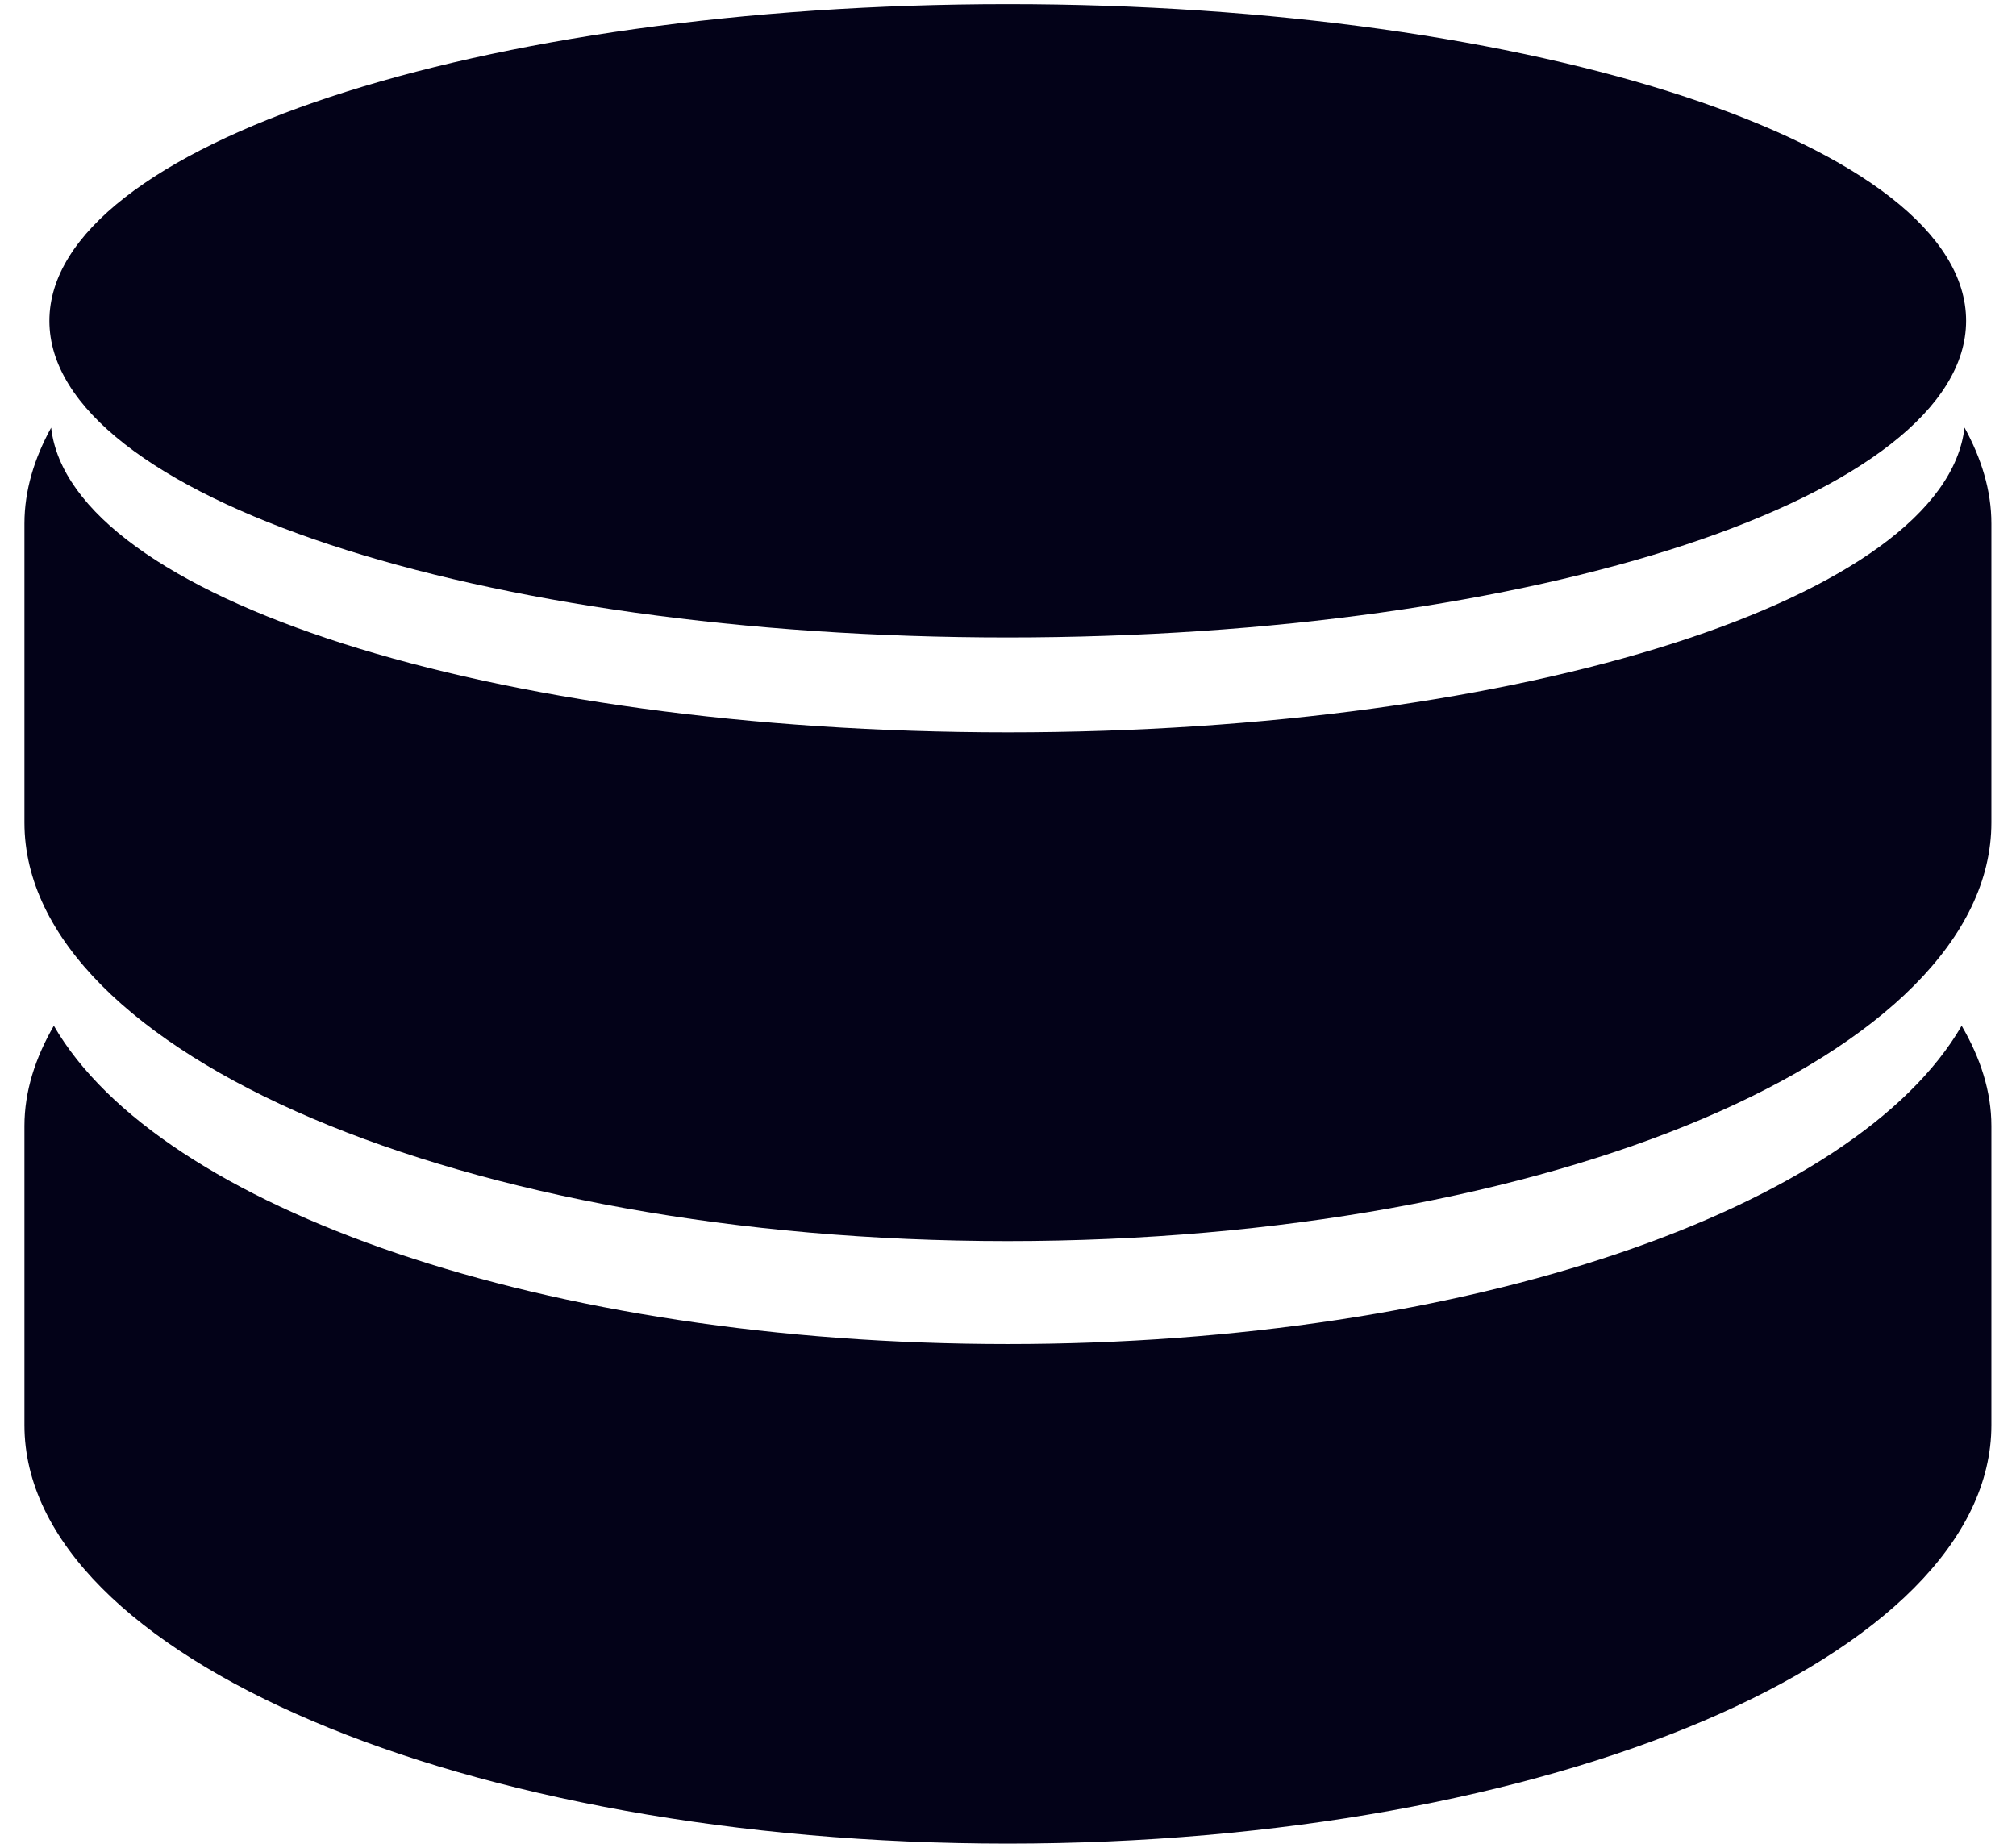
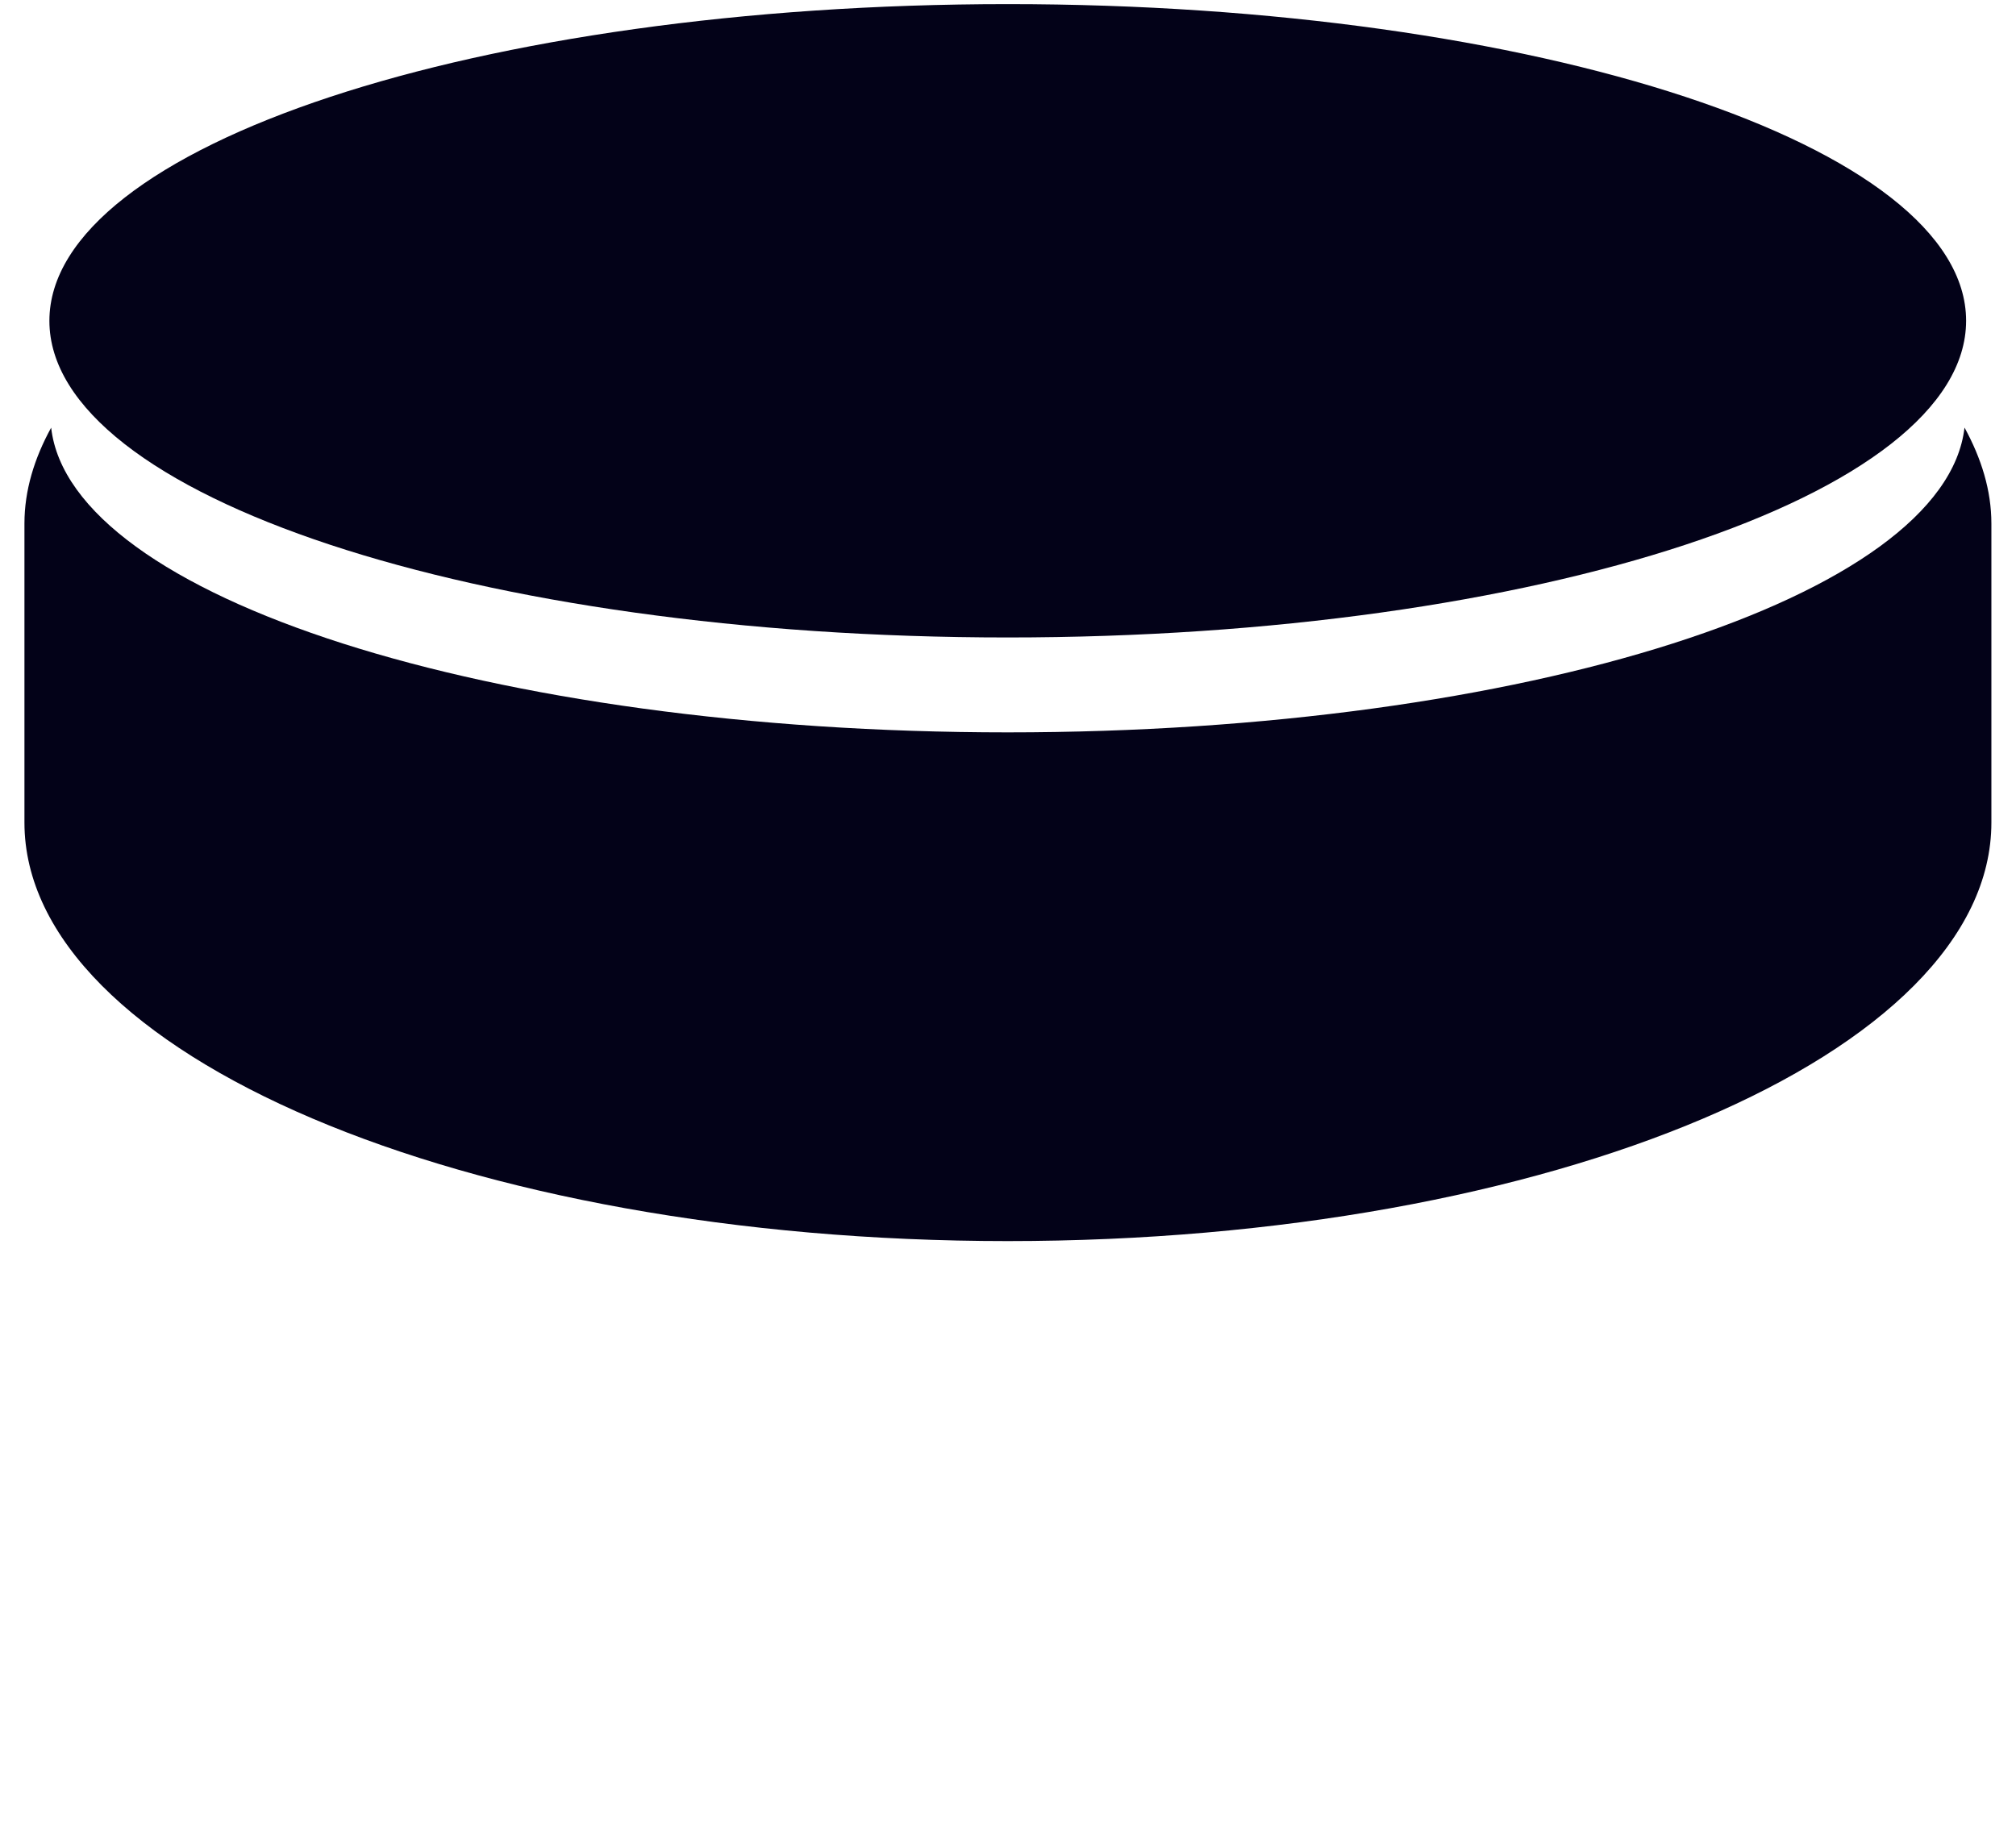
<svg xmlns="http://www.w3.org/2000/svg" width="24" height="22" viewBox="0 0 24 22" fill="none">
-   <path d="M11.996 16.003C6.502 16.003 1.898 14.389 0.641 12.213C0.42 12.596 0.291 12.994 0.291 13.407V16.968C0.291 19.719 5.533 21.951 11.996 21.951C18.463 21.951 23.707 19.719 23.707 16.968V13.407C23.707 12.994 23.576 12.596 23.353 12.213C22.096 14.388 17.496 16.003 11.996 16.003Z" fill="#030218" />
  <path d="M23.387 5.091C23.157 7.107 18.155 8.72 11.996 8.72C5.84 8.72 0.838 7.107 0.609 5.092C0.408 5.458 0.291 5.84 0.291 6.233V9.794C0.291 12.546 5.533 14.777 11.996 14.777C18.463 14.777 23.707 12.547 23.707 9.794V6.233C23.707 5.84 23.588 5.458 23.387 5.091Z" fill="#030218" />
  <path d="M11.996 7.59C18.299 7.59 23.406 5.903 23.406 3.819C23.406 1.737 18.299 0.049 11.996 0.049C5.697 0.05 0.588 1.738 0.588 3.82C0.588 5.903 5.697 7.59 11.996 7.59Z" fill="#030218" />
</svg>